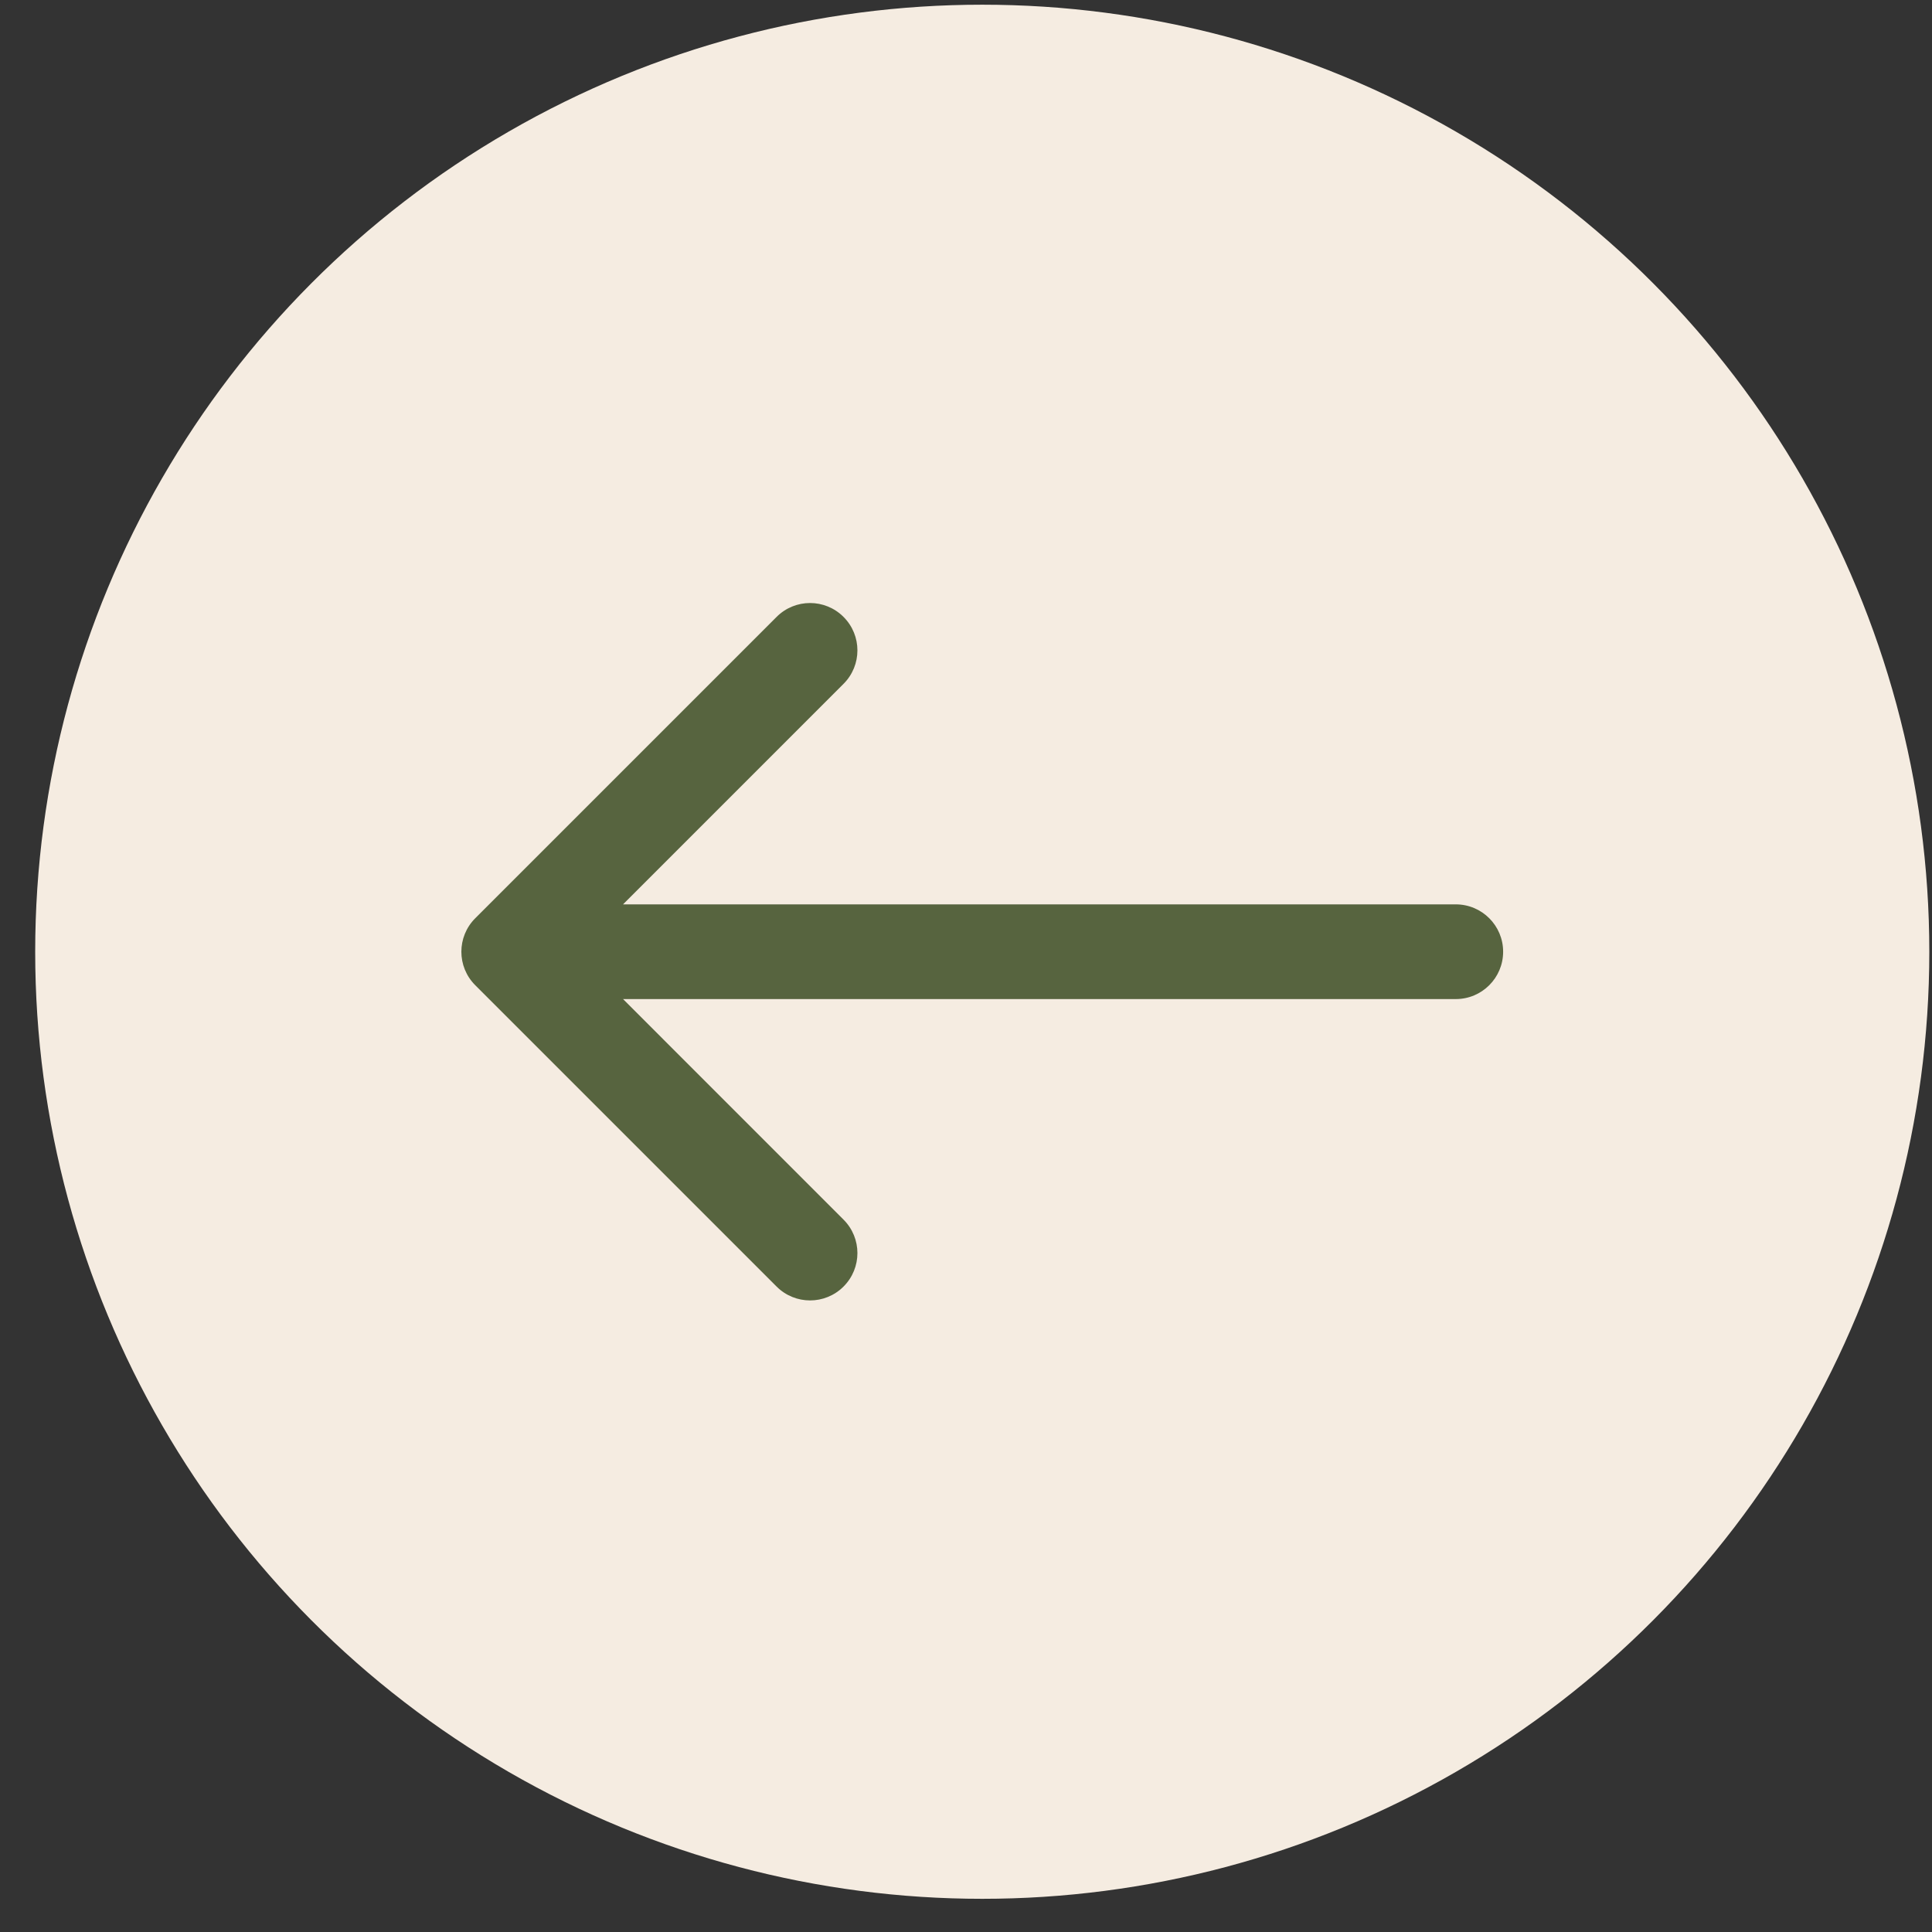
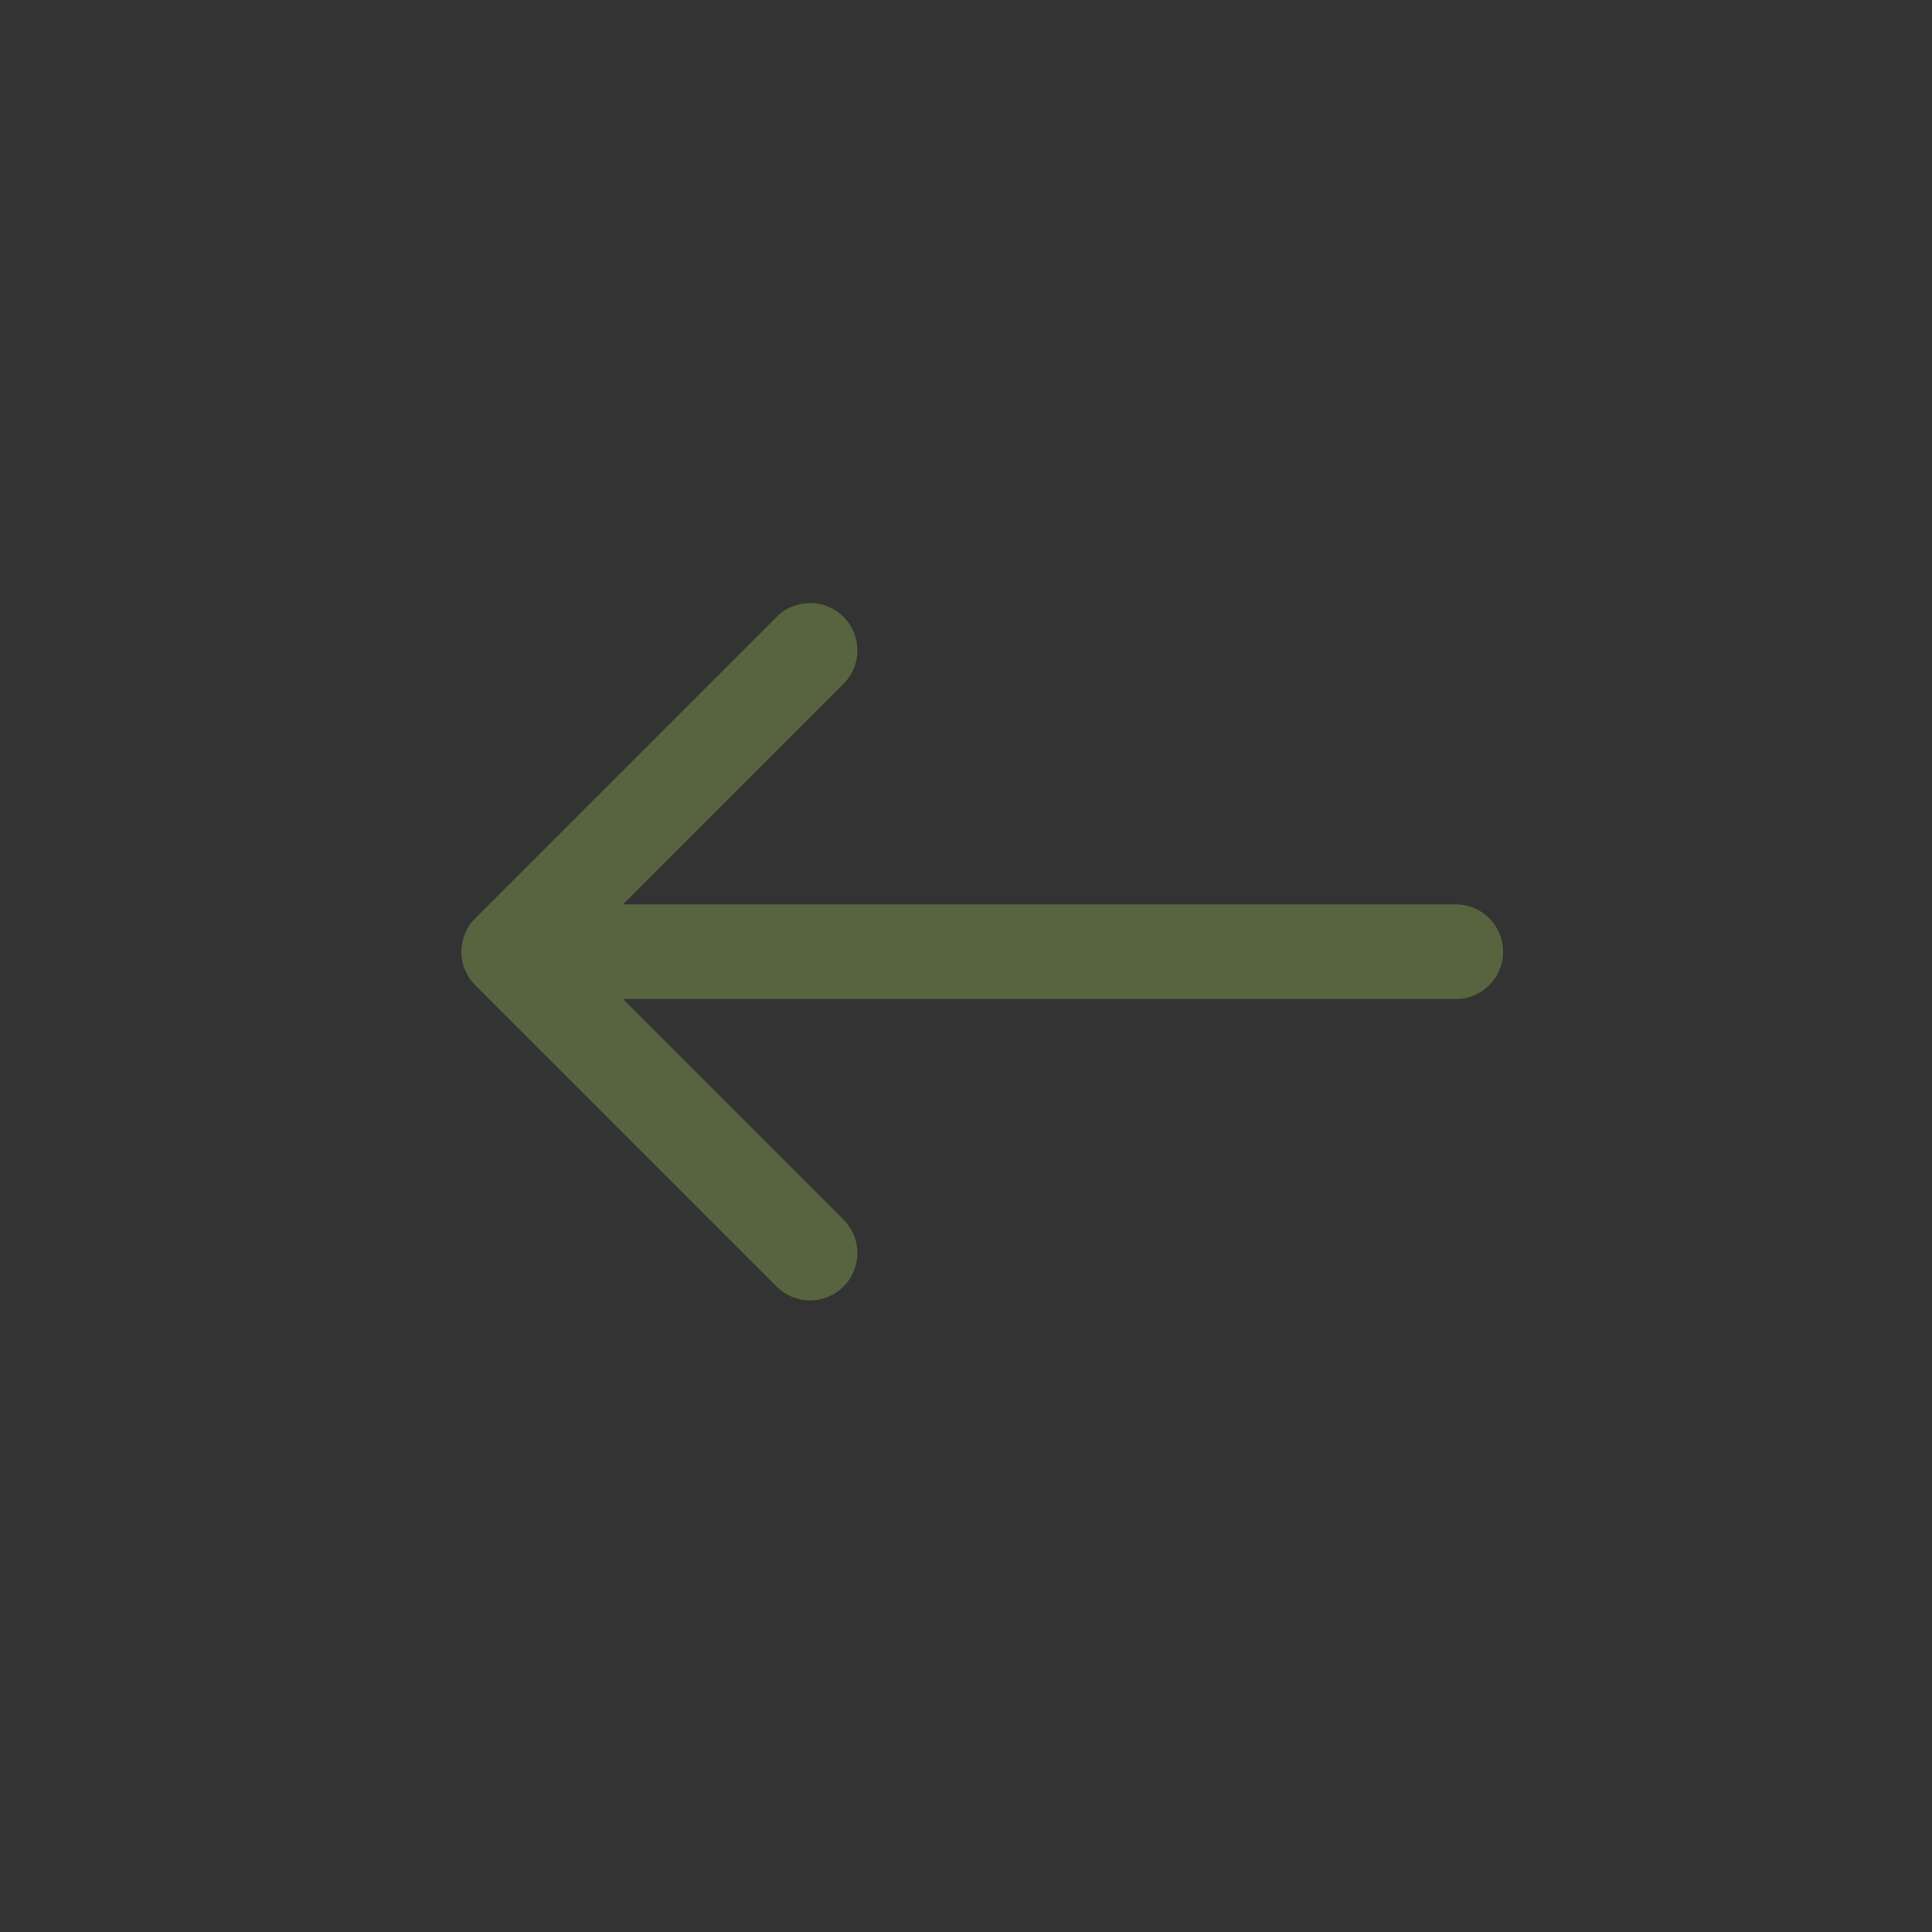
<svg xmlns="http://www.w3.org/2000/svg" width="51" height="51" viewBox="0 0 51 51" fill="none">
  <rect x="0" y="0" width="51" height="51" fill="#333333" stroke="none" />
-   <circle cx="25" cy="25" r="25" transform="matrix(-1 0 0 1 50.929 0.124)" fill="#F5ECE1" />
-   <path d="M12.545 26.007C12.057 25.519 12.057 24.728 12.545 24.24L20.5 16.285C20.988 15.796 21.779 15.796 22.267 16.285C22.756 16.773 22.756 17.564 22.267 18.052L15.197 25.123L22.267 32.195C22.756 32.683 22.756 33.474 22.267 33.962C21.779 34.45 20.988 34.45 20.5 33.962L12.545 26.007ZM38.429 23.873C39.119 23.873 39.679 24.433 39.679 25.123C39.679 25.814 39.119 26.373 38.429 26.373L38.429 23.873ZM13.429 25.123L13.429 23.873L38.429 23.873L38.429 25.123L38.429 26.373L13.429 26.373L13.429 25.123Z" fill="#57643F" />
+   <path d="M12.545 26.007C12.057 25.519 12.057 24.728 12.545 24.24L20.5 16.285C20.988 15.796 21.779 15.796 22.267 16.285C22.756 16.773 22.756 17.564 22.267 18.052L15.197 25.123L22.267 32.195C22.756 32.683 22.756 33.474 22.267 33.962C21.779 34.45 20.988 34.45 20.5 33.962L12.545 26.007ZM38.429 23.873C39.119 23.873 39.679 24.433 39.679 25.123C39.679 25.814 39.119 26.373 38.429 26.373L38.429 23.873ZM13.429 25.123L13.429 23.873L38.429 23.873L38.429 25.123L38.429 26.373L13.429 26.373Z" fill="#57643F" />
</svg>